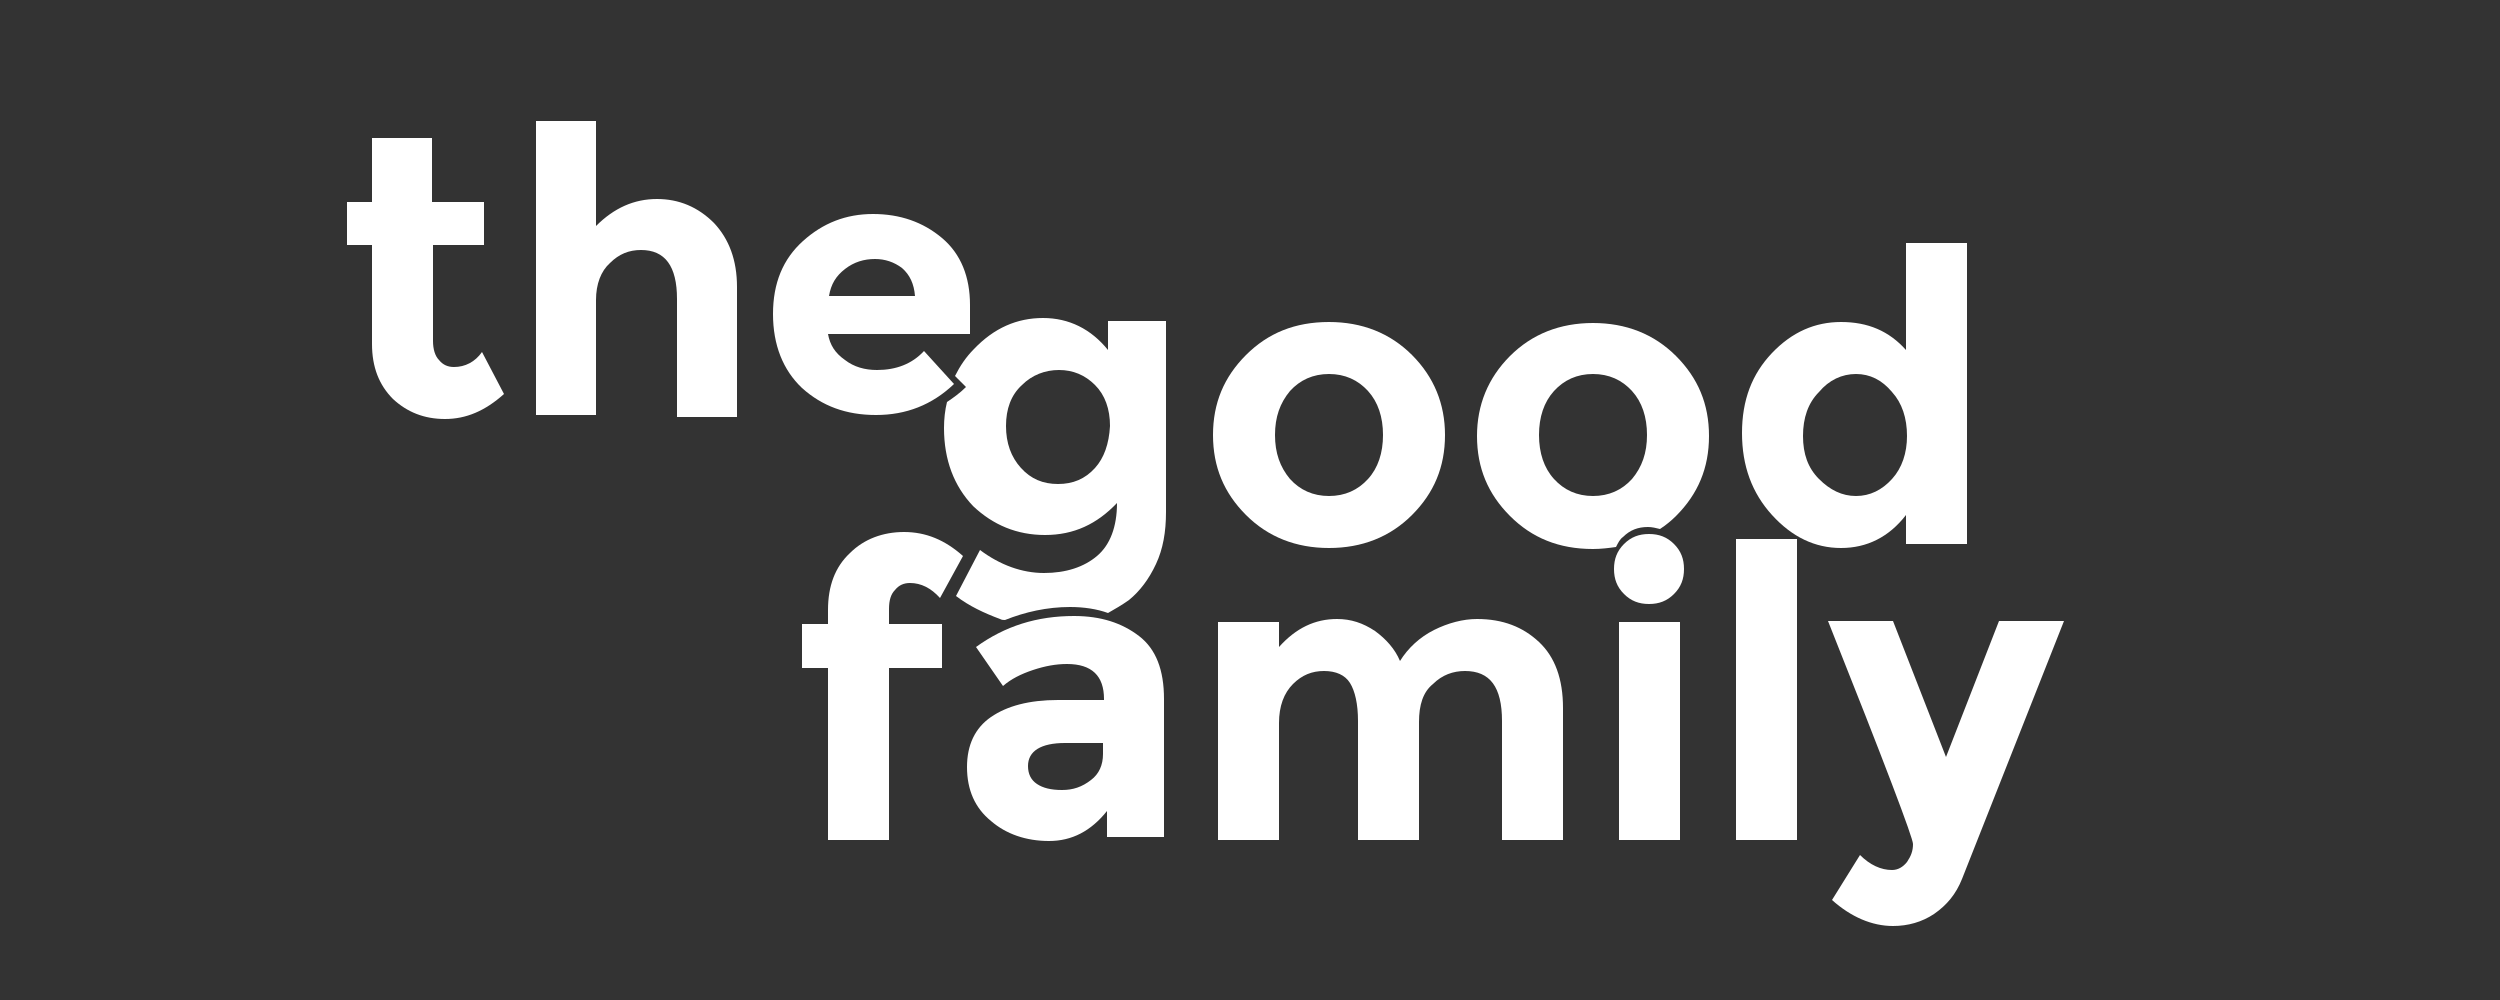
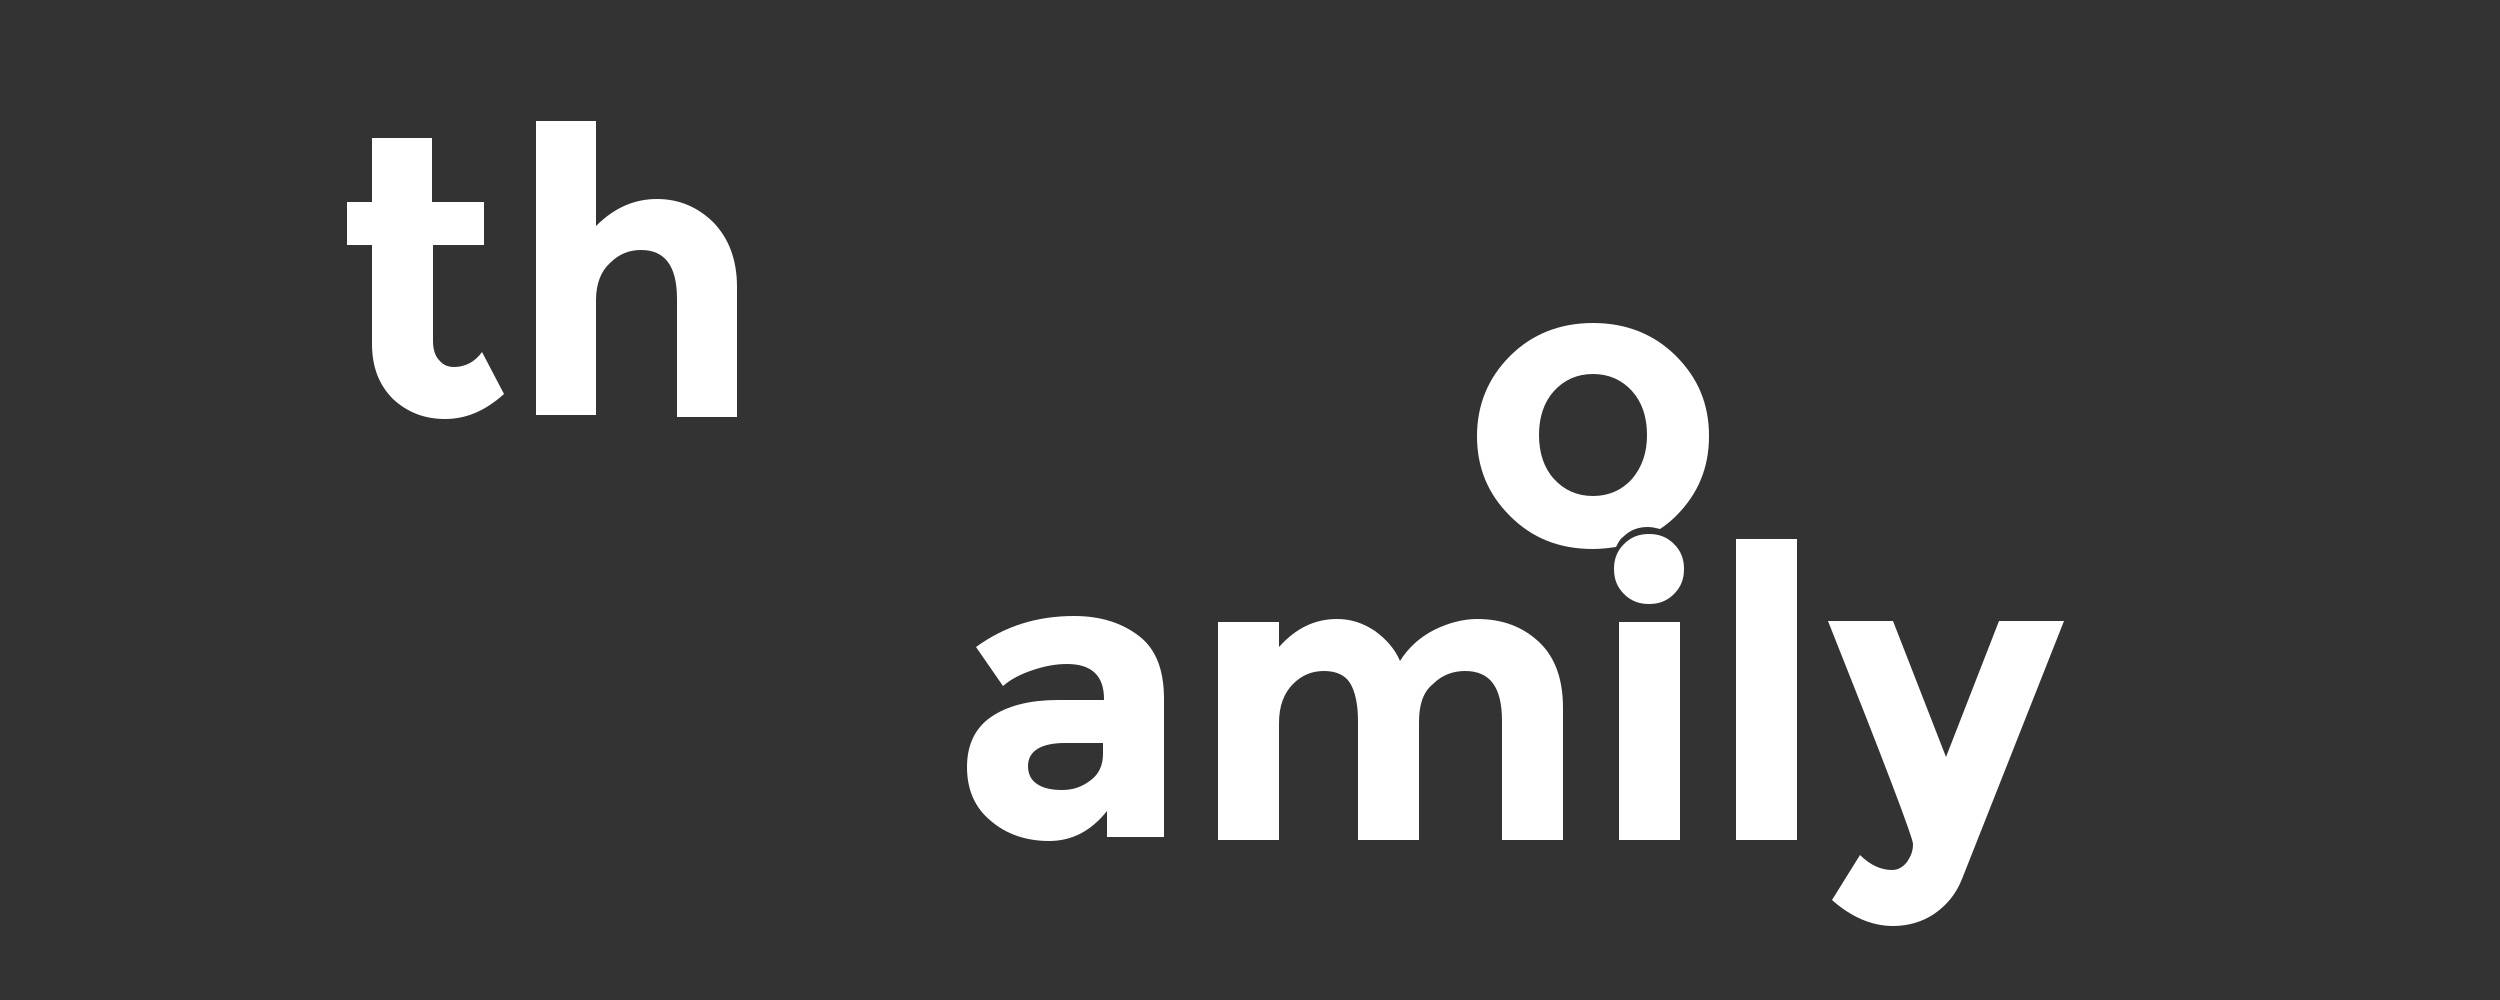
<svg xmlns="http://www.w3.org/2000/svg" version="1.1" id="Laag_1" x="0px" y="0px" viewBox="0 0 250 100" style="enable-background:new 0 0 250 100;" xml:space="preserve">
  <rect x="0" y="0" width="250" height="100" fill="#333333" stroke="none" />
  <style type="text/css">
	.st0{fill:#FFFFFF;}
</style>
  <g>
-     <path class="st0" d="M144.5,43.5c0,3.2-1.1,5.8-3.3,8c-2.2,2.2-5,3.3-8.3,3.3c-3.3,0-6.1-1.1-8.3-3.3c-2.2-2.2-3.3-4.8-3.3-8   c0-3.2,1.1-5.8,3.3-8c2.2-2.2,4.9-3.3,8.3-3.3c3.3,0,6.1,1.1,8.3,3.3C143.4,37.7,144.5,40.4,144.5,43.5z M127.5,43.5   c0,1.8,0.5,3.2,1.5,4.4c1,1.1,2.3,1.7,3.9,1.7c1.6,0,2.9-0.6,3.9-1.7c1-1.1,1.5-2.6,1.5-4.4s-0.5-3.3-1.5-4.4   c-1-1.1-2.3-1.7-3.9-1.7c-1.6,0-2.9,0.6-3.9,1.7C128,40.3,127.5,41.7,127.5,43.5z" />
-     <path class="st0" d="M184.1,54.8c-2.6,0-4.9-1.1-6.9-3.3c-2-2.2-3-4.9-3-8.2c0-3.3,1-5.9,3-8c2-2.1,4.3-3.1,6.9-3.1   c2.7,0,4.8,0.9,6.5,2.8V24.3h6.1v30.1h-6.1v-2.9C188.9,53.7,186.7,54.8,184.1,54.8z M180.3,43.6c0,1.8,0.5,3.2,1.6,4.3   c1.1,1.1,2.3,1.7,3.7,1.7c1.4,0,2.6-0.6,3.6-1.7c1-1.1,1.5-2.6,1.5-4.3c0-1.8-0.5-3.3-1.5-4.4c-1-1.2-2.2-1.8-3.6-1.8   c-1.4,0-2.7,0.6-3.7,1.8C180.8,40.3,180.3,41.8,180.3,43.6z" />
-   </g>
+     </g>
  <g>
-     <path class="st0" d="M88.9,60.9v1.5h5.3v4.4h-5.3V84h-6.1V66.8h-2.6v-4.4h2.6V61c0-2.4,0.7-4.3,2.2-5.7c1.4-1.4,3.3-2.1,5.4-2.1   c2.2,0,4.1,0.8,5.9,2.4L94,59.8c-0.9-1-1.9-1.5-3-1.5c-0.6,0-1.1,0.2-1.5,0.7C89.1,59.4,88.9,60,88.9,60.9z" />
    <path class="st0" d="M141.9,72.2V84h-6.1V72.1c0-1.7-0.3-3-0.8-3.8c-0.5-0.8-1.4-1.2-2.6-1.2c-1.2,0-2.2,0.4-3.1,1.3   c-0.9,0.9-1.4,2.2-1.4,3.9V84h-6.1V62.2h6.1v2.5c1.7-1.9,3.6-2.8,5.8-2.8c1.4,0,2.6,0.4,3.8,1.2c1.1,0.8,2,1.8,2.5,3   c0.8-1.3,2-2.4,3.4-3.1c1.4-0.7,2.9-1.1,4.3-1.1c2.6,0,4.6,0.8,6.2,2.3c1.6,1.5,2.4,3.7,2.4,6.6V84h-6.1V72.1c0-3.4-1.2-5-3.7-5   c-1.2,0-2.3,0.4-3.2,1.3C142.3,69.2,141.9,70.5,141.9,72.2z" />
    <path class="st0" d="M162.3,53.7c0.7-0.7,1.5-1,2.5-1c0.4,0,0.8,0.1,1.2,0.2c0.6-0.4,1.1-0.8,1.6-1.3c2.2-2.2,3.3-4.8,3.3-8   c0-3.2-1.1-5.8-3.3-8c-2.2-2.2-5-3.3-8.3-3.3c-3.3,0-6.1,1.1-8.3,3.3c-2.2,2.2-3.3,4.9-3.3,8c0,3.2,1.1,5.8,3.3,8   c2.2,2.2,4.9,3.3,8.3,3.3c0.8,0,1.6-0.1,2.3-0.2C161.8,54.3,162,53.9,162.3,53.7z M155.4,47.9c-1-1.1-1.5-2.6-1.5-4.4   s0.5-3.3,1.5-4.4c1-1.1,2.3-1.7,3.9-1.7c1.6,0,2.9,0.6,3.9,1.7c1,1.1,1.5,2.6,1.5,4.4s-0.5,3.2-1.5,4.4c-1,1.1-2.3,1.7-3.9,1.7   C157.7,49.6,156.4,49,155.4,47.9z" />
    <path class="st0" d="M179.7,84h-6.1V53.9h6.1V84z" />
    <path class="st0" d="M189.3,92.6c-2.1,0-4.2-0.9-6.1-2.6l2.8-4.5c1,1,2.1,1.5,3.2,1.5c0.6,0,1.1-0.3,1.5-0.8   c0.4-0.6,0.6-1.1,0.6-1.8c0-0.6-2.8-8-8.5-22.3h6.5l5.3,13.6l5.3-13.6h6.5l-10.2,25.8c-0.6,1.5-1.5,2.6-2.8,3.5   C192.2,92.2,190.8,92.6,189.3,92.6z" />
  </g>
  <g>
    <path class="st0" d="M116.4,83.7h-5.7v-2.6c-1.6,2-3.5,3-5.8,3s-4.3-0.7-5.8-2c-1.6-1.3-2.4-3.1-2.4-5.4c0-2.2,0.8-3.9,2.4-5   c1.6-1.1,3.8-1.7,6.7-1.7h4.6v-0.1c0-2.3-1.2-3.5-3.7-3.5c-1.1,0-2.2,0.2-3.4,0.6c-1.2,0.4-2.2,0.9-3,1.6l-2.7-3.9   c2.9-2.1,6.1-3.1,9.8-3.1c2.7,0,4.8,0.7,6.5,2c1.7,1.3,2.5,3.4,2.5,6.3V83.7z M110.3,75.4v-1.1h-3.8c-2.4,0-3.7,0.8-3.7,2.3   c0,0.8,0.3,1.4,0.9,1.8c0.6,0.4,1.4,0.6,2.5,0.6c1.1,0,2-0.3,2.9-1C109.9,77.4,110.3,76.5,110.3,75.4z" />
    <path class="st0" d="M162.4,59.4c-0.7-0.7-1-1.5-1-2.5c0-1,0.3-1.8,1-2.5c0.7-0.7,1.5-1,2.5-1s1.8,0.3,2.5,1c0.7,0.7,1,1.5,1,2.5   c0,1-0.3,1.8-1,2.5c-0.7,0.7-1.5,1-2.5,1S163.1,60.1,162.4,59.4z M168,84h-6.1V62.2h6.1V84z" />
  </g>
  <g>
    <path class="st0" d="M43.3,24.5v9.6c0,0.8,0.2,1.5,0.6,1.9c0.4,0.5,0.9,0.7,1.5,0.7c1.1,0,2.1-0.5,2.8-1.5l2.2,4.2   c-1.9,1.7-3.8,2.5-5.9,2.5c-2.1,0-3.8-0.7-5.2-2c-1.4-1.4-2.1-3.2-2.1-5.5v-9.9h-2.5v-4.3h2.5v-6.4h6v6.4h5.2v4.3H43.3z" />
    <path class="st0" d="M59.6,30v11.5h-6V12.1h6v10.5c1.8-1.8,3.8-2.7,6.1-2.7c2.2,0,4.1,0.8,5.7,2.4c1.5,1.6,2.3,3.7,2.3,6.4v13h-6   V29.9c0-3.3-1.2-4.9-3.6-4.9c-1.2,0-2.2,0.4-3.1,1.3C60.1,27.1,59.6,28.4,59.6,30z" />
-     <path class="st0" d="M110.8,32.1V35c-1.7-2.1-3.9-3.2-6.5-3.2c-2.6,0-4.9,1-6.9,3.1c-0.8,0.8-1.4,1.7-1.9,2.7l1.1,1.1   c-0.6,0.6-1.3,1.1-1.9,1.5c-0.2,0.8-0.3,1.7-0.3,2.6c0,3.2,1,5.8,2.9,7.8c2,1.9,4.4,2.9,7.2,2.9c2.9,0,5.2-1.1,7.2-3.2   c0,2.4-0.7,4.2-2,5.3c-1.3,1.1-3.1,1.7-5.3,1.7c-2.2,0-4.4-0.8-6.4-2.3l-2.4,4.6c1.3,1,2.8,1.7,4.4,2.3c0.2,0.1,0.3,0.1,0.5,0.1   c2-0.8,4.2-1.3,6.5-1.3c1.4,0,2.7,0.2,3.8,0.6c0.7-0.4,1.4-0.8,2.1-1.3c1.1-0.9,2-2.1,2.7-3.6c0.7-1.5,1-3.2,1-5.2V32.1H110.8z    M109.5,46.8c-1,1.1-2.2,1.6-3.7,1.6c-1.5,0-2.7-0.5-3.7-1.6c-1-1.1-1.5-2.5-1.5-4.2c0-1.7,0.5-3.1,1.6-4.1c1-1,2.3-1.5,3.7-1.5   c1.4,0,2.6,0.5,3.6,1.5c1,1,1.5,2.4,1.5,4.1C110.9,44.4,110.4,45.8,109.5,46.8z" />
  </g>
  <g>
-     <path class="st0" d="M95.4,38.4c-2.2,2.1-4.8,3.1-7.8,3.1c-3,0-5.4-0.9-7.4-2.7c-1.9-1.8-2.9-4.3-2.9-7.4c0-3.1,1-5.5,3-7.3   c2-1.8,4.3-2.7,7-2.7c2.7,0,5,0.8,6.9,2.4c1.9,1.6,2.8,3.9,2.8,6.7v2.9H82.8c0.2,1.1,0.7,1.9,1.7,2.6c0.9,0.7,2,1,3.2,1   c1.9,0,3.5-0.6,4.7-1.9L95.4,38.4z M90.2,26.8c-0.8-0.6-1.7-0.9-2.7-0.9c-1.1,0-2.1,0.3-3,1c-0.9,0.7-1.4,1.5-1.6,2.7h8.6   C91.4,28.4,91,27.5,90.2,26.8z" />
-   </g>
+     </g>
</svg>